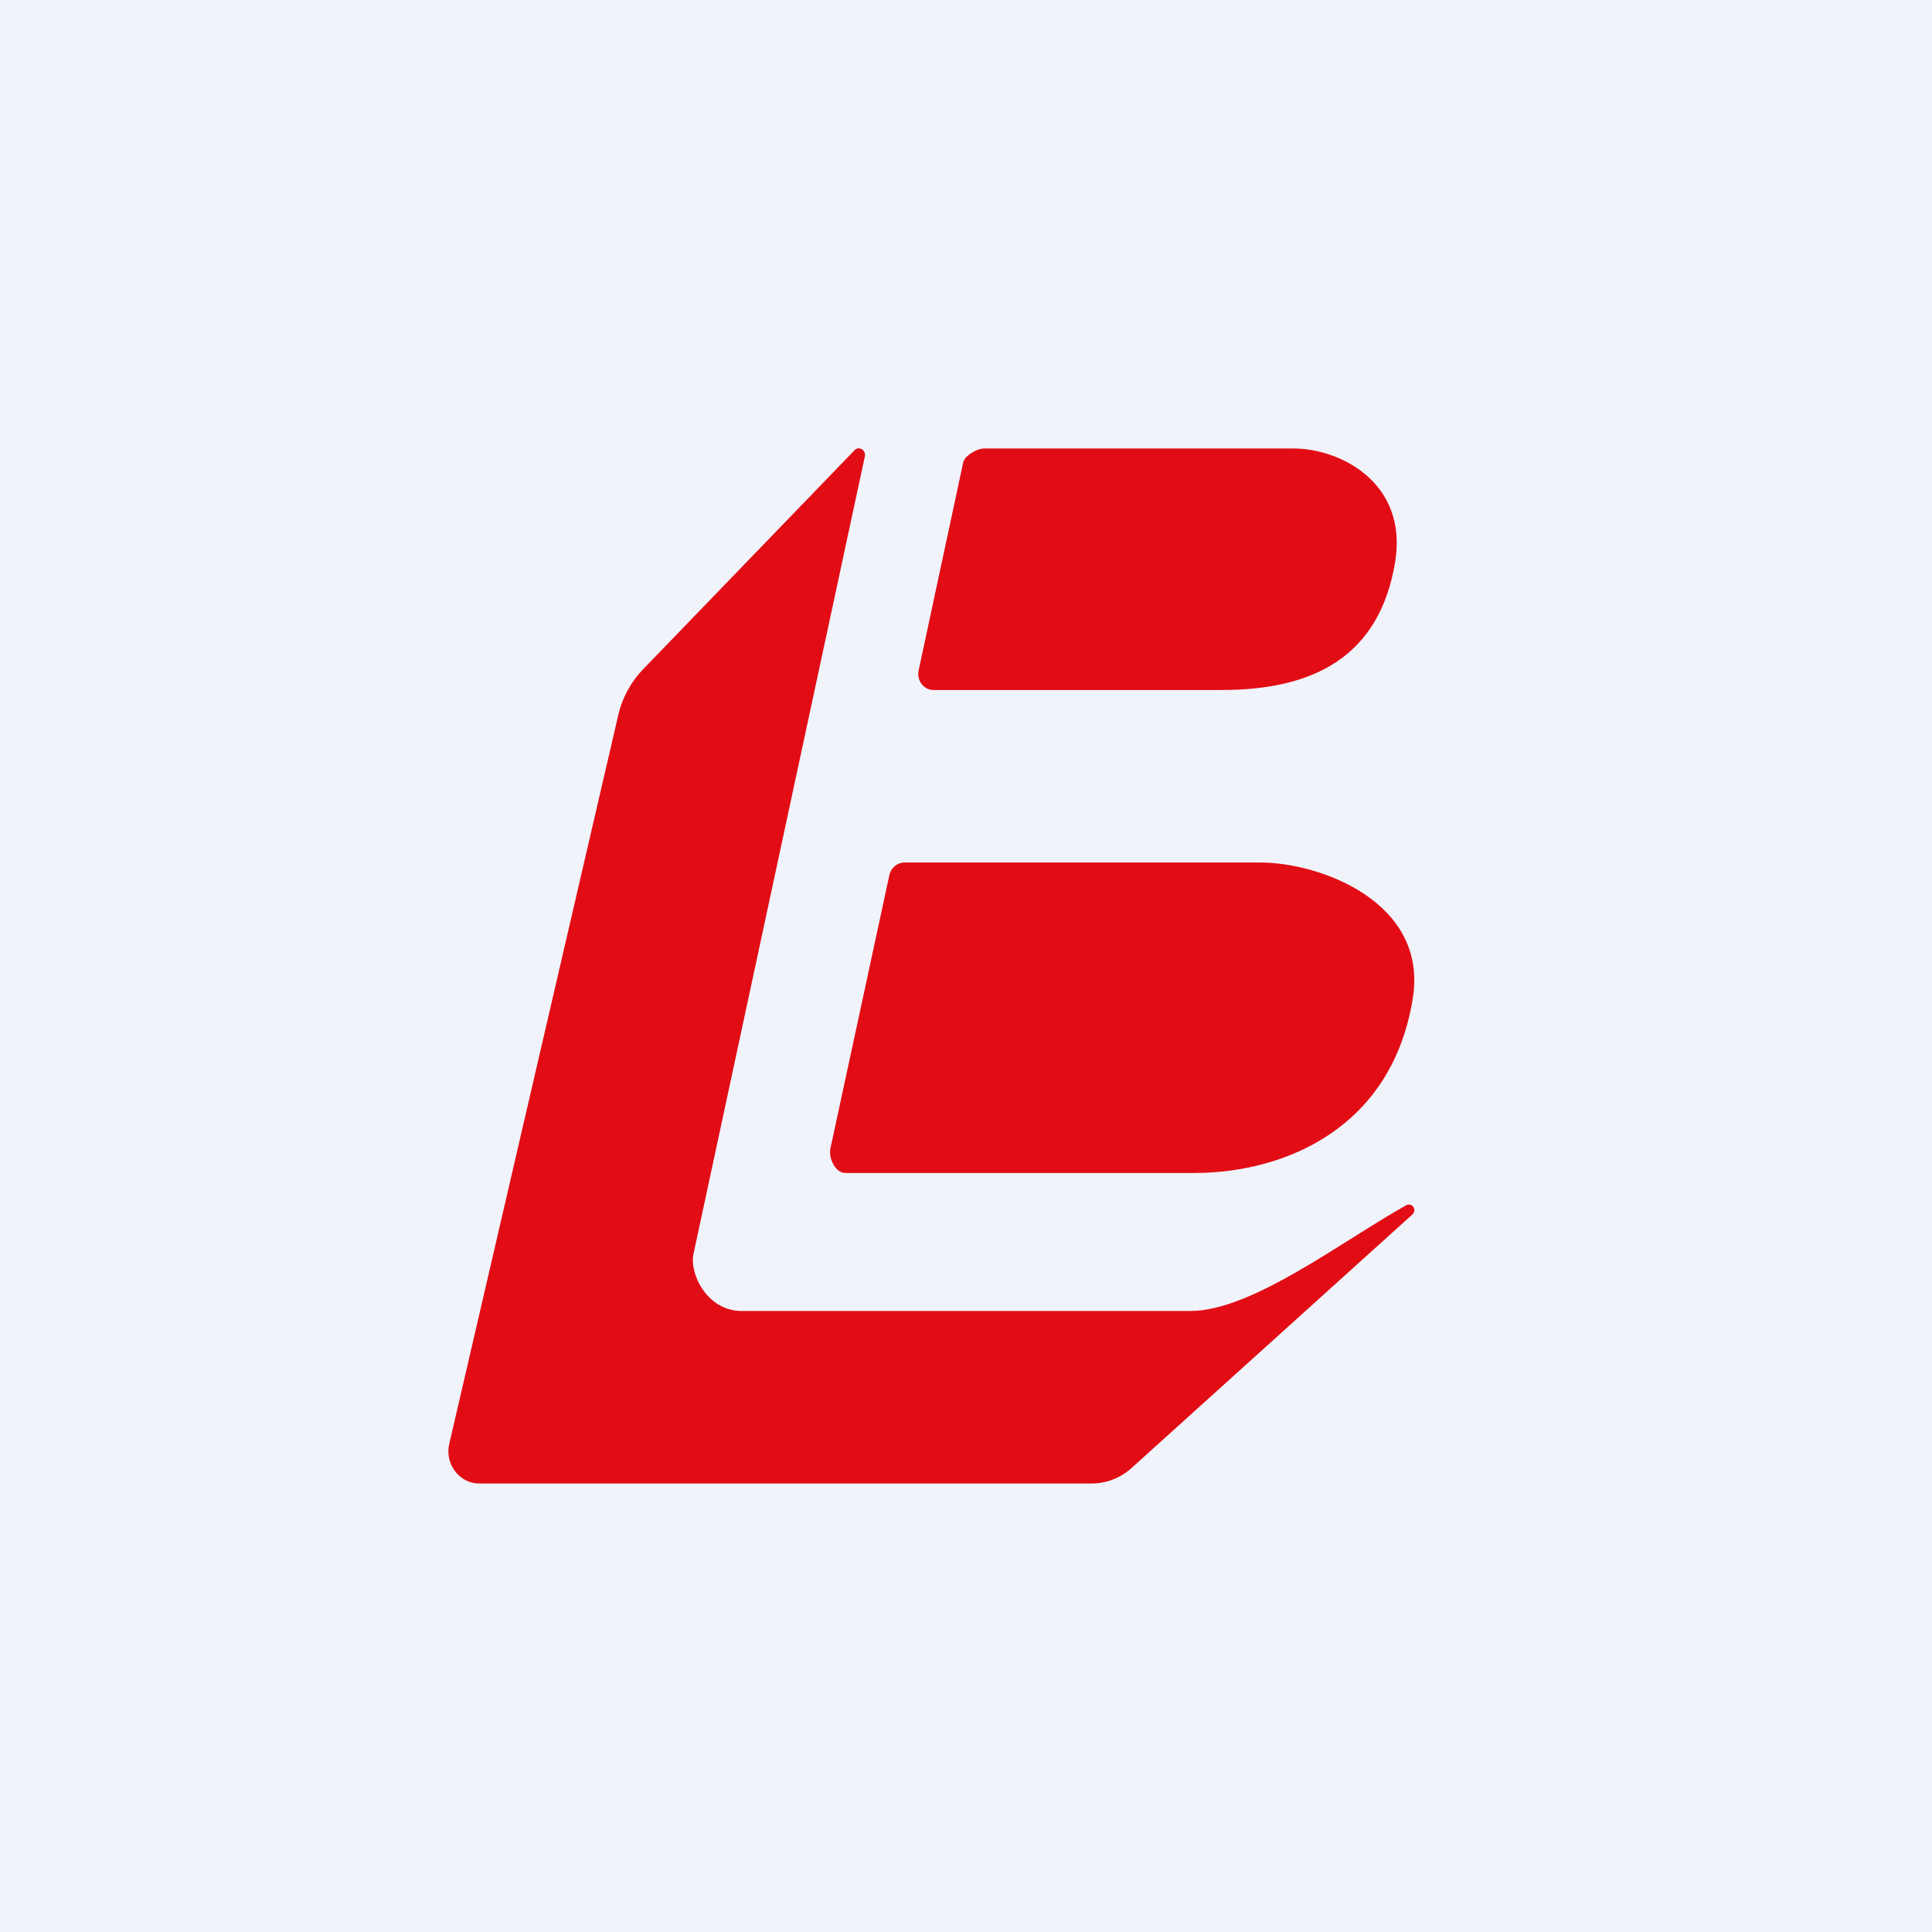
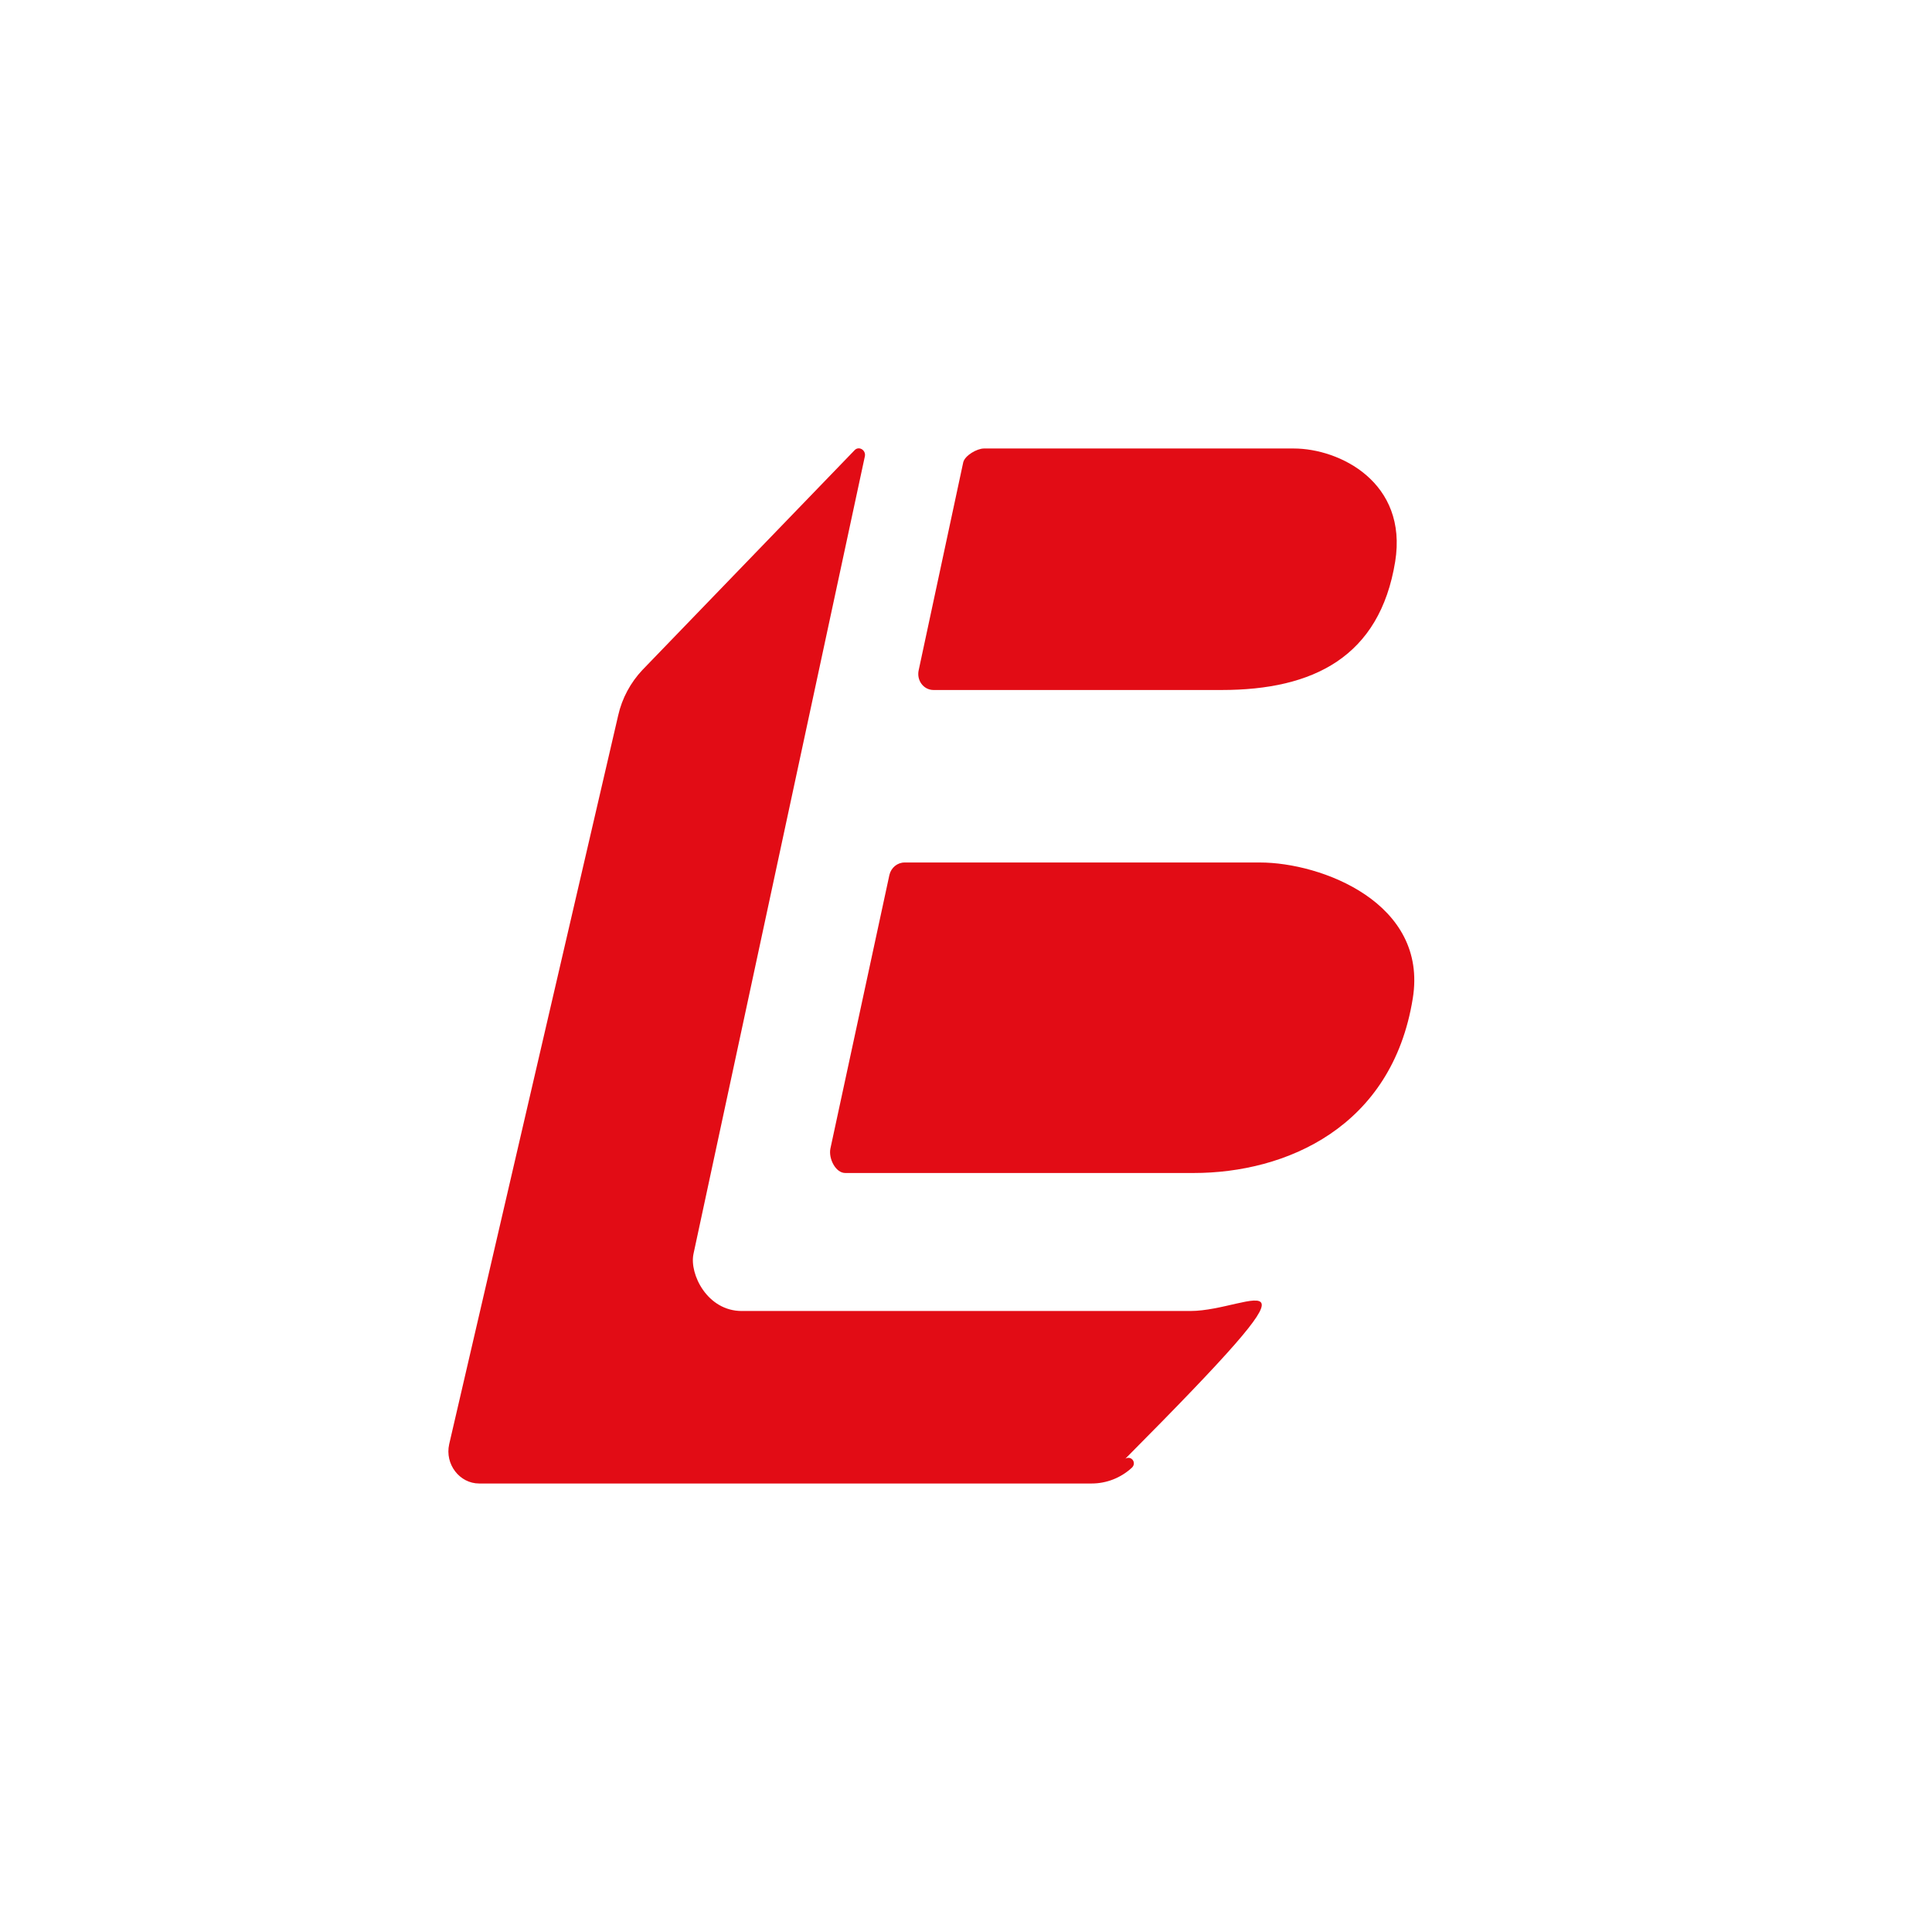
<svg xmlns="http://www.w3.org/2000/svg" width="56" height="56" viewBox="0 0 56 56">
-   <path fill="#F0F3FA" d="M0 0h56v56H0z" />
-   <path d="m20.1 36.35 4.97-23.13c.03-.18-.18-.3-.3-.17l-6.15 6.37c-.34.36-.59.82-.7 1.31l-4.9 21.13c-.13.58.3 1.14.87 1.14h17.75c.43 0 .84-.16 1.16-.45l8.13-7.34c.16-.14 0-.37-.18-.27C38.86 36 36.28 38 34.5 38h-13c-1 0-1.52-1.07-1.4-1.65Z" fill="#E20C15" />
+   <path d="m20.1 36.35 4.97-23.13c.03-.18-.18-.3-.3-.17l-6.15 6.37c-.34.36-.59.82-.7 1.31l-4.9 21.13c-.13.58.3 1.14.87 1.14h17.75c.43 0 .84-.16 1.16-.45c.16-.14 0-.37-.18-.27C38.86 36 36.28 38 34.5 38h-13c-1 0-1.52-1.07-1.4-1.65Z" fill="#E20C15" />
  <path d="M36.52 25h-10.3c-.21 0-.39.15-.44.36l-1.71 7.93c-.06.29.15.71.43.71h10.1c2.67 0 5.75-1.32 6.35-5.06.45-2.77-2.65-3.94-4.43-3.94ZM37.5 13h-8.98c-.2 0-.55.2-.6.4l-1.29 6.02c-.07.3.14.58.43.58h8.35c2.66 0 4.58-.96 5.03-3.72.37-2.3-1.61-3.28-2.94-3.28Z" fill="#E20C15" />
</svg>